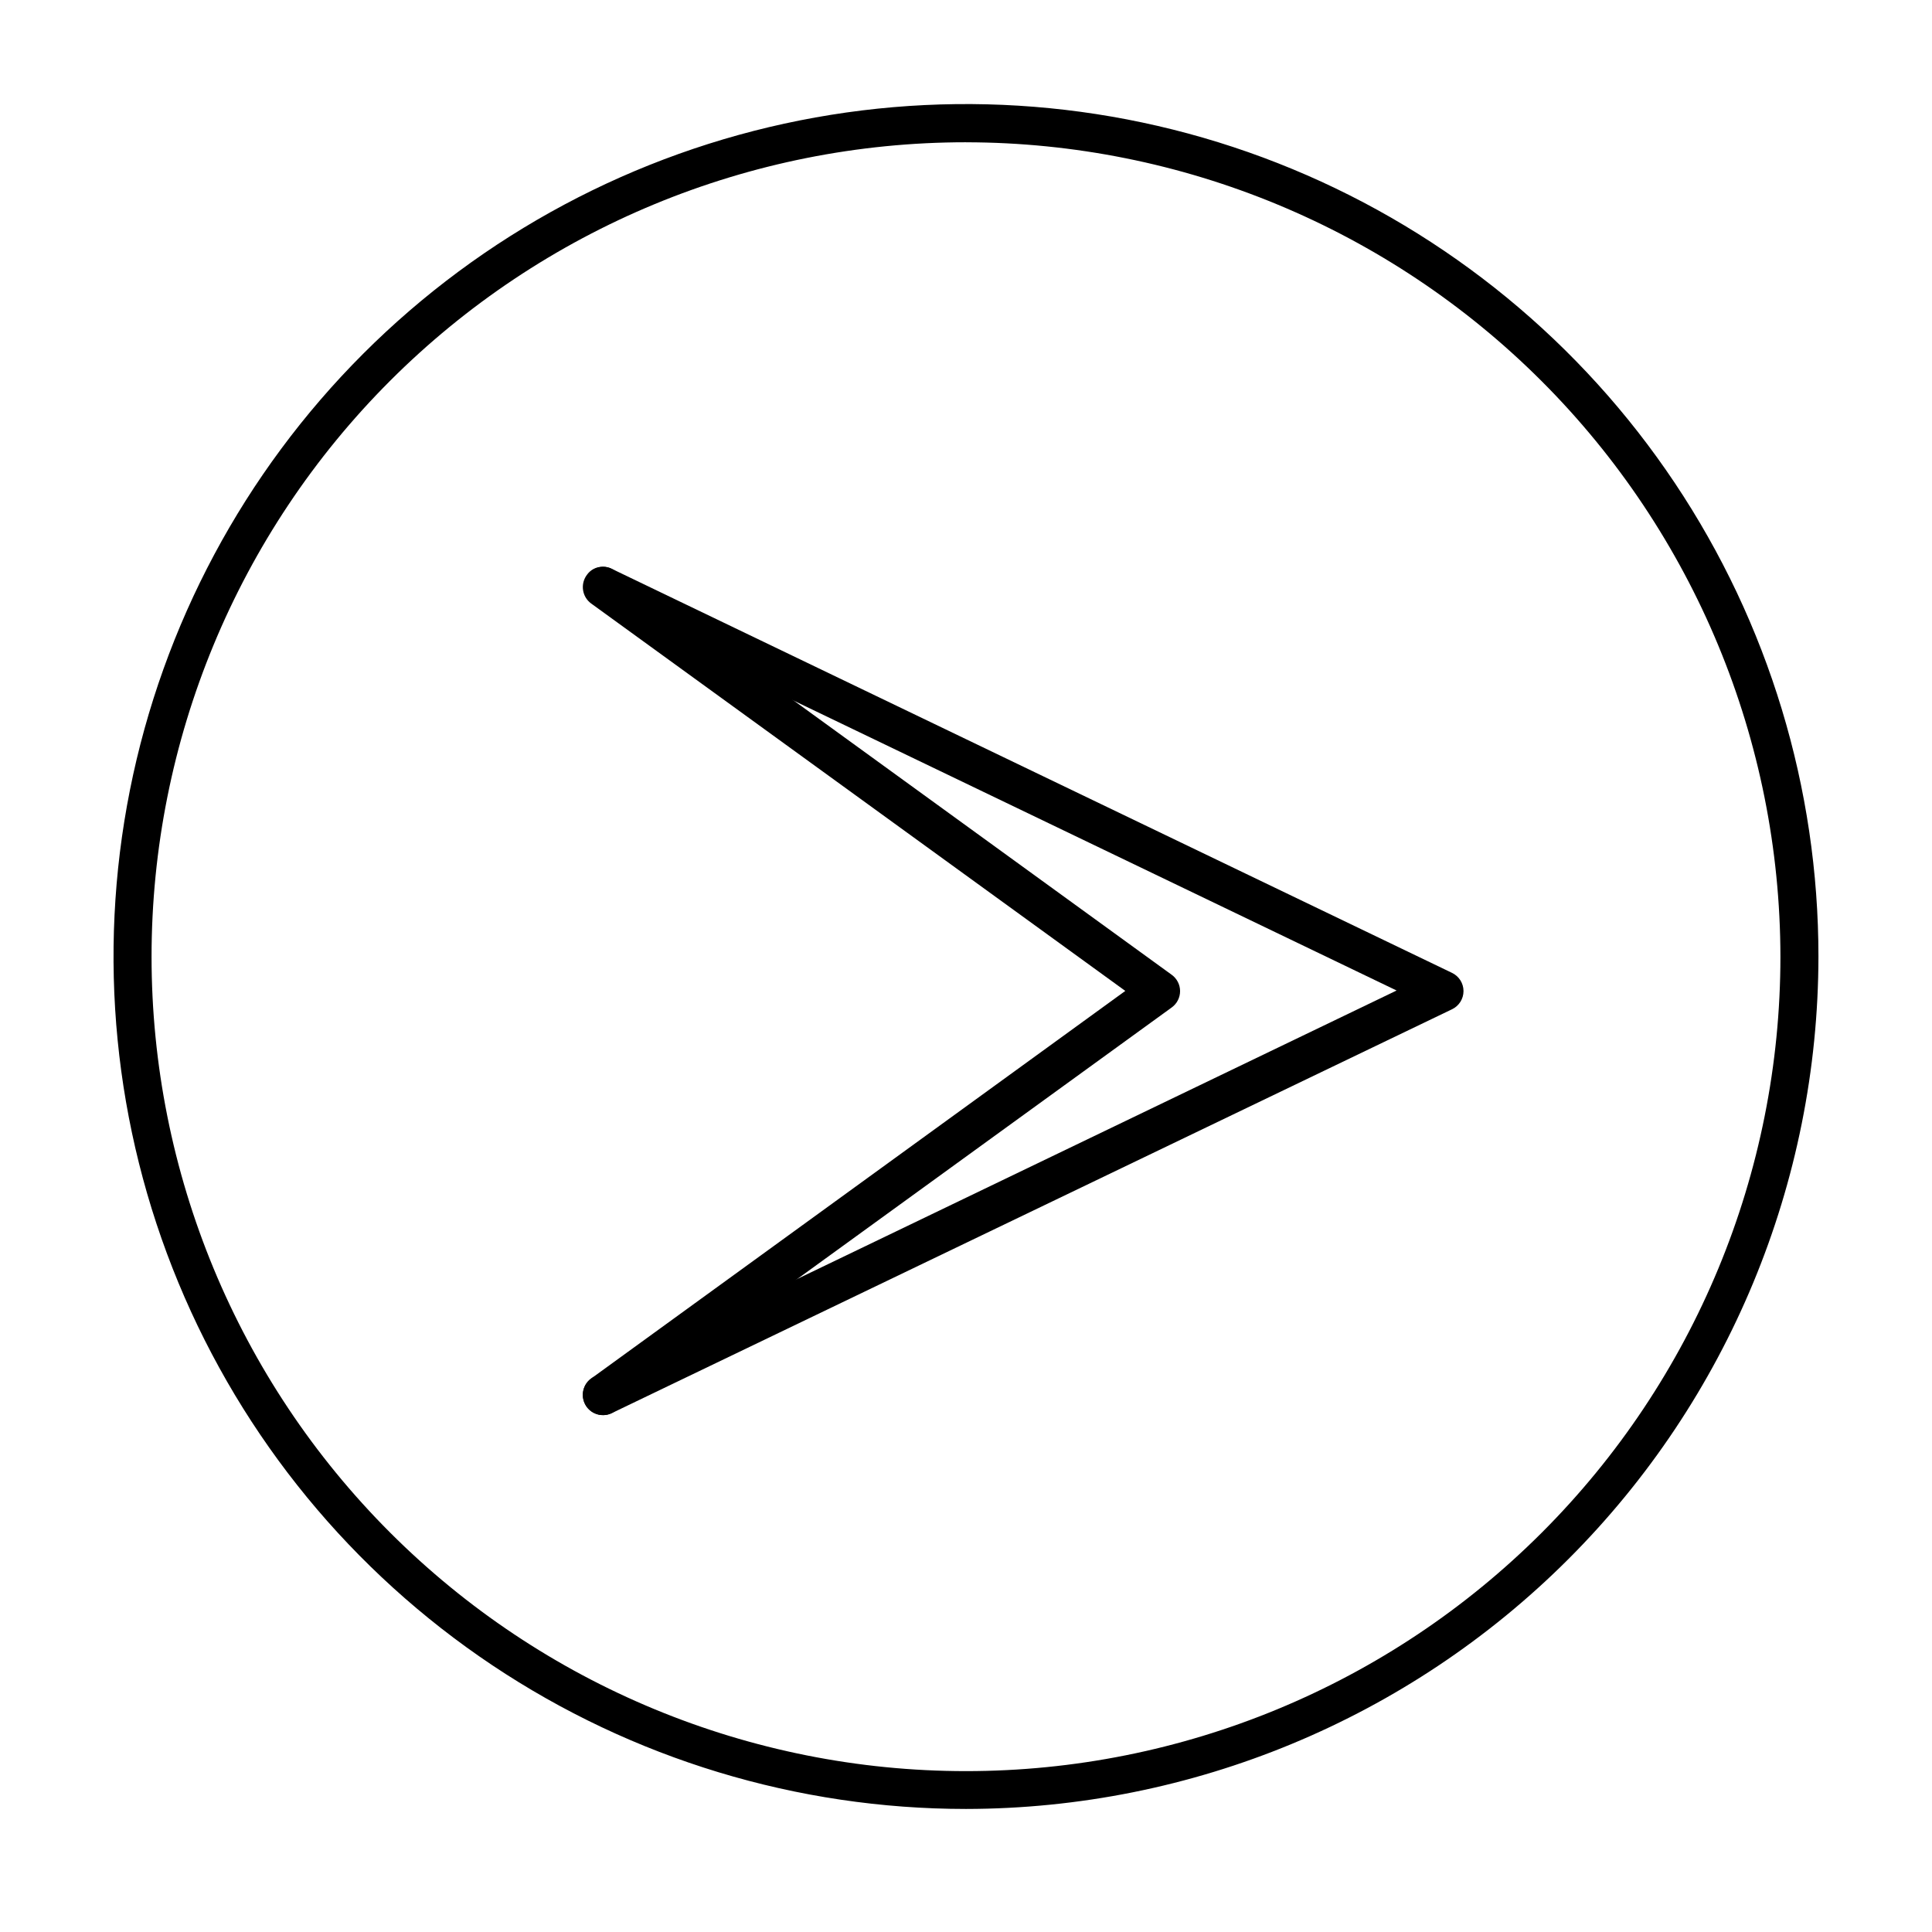
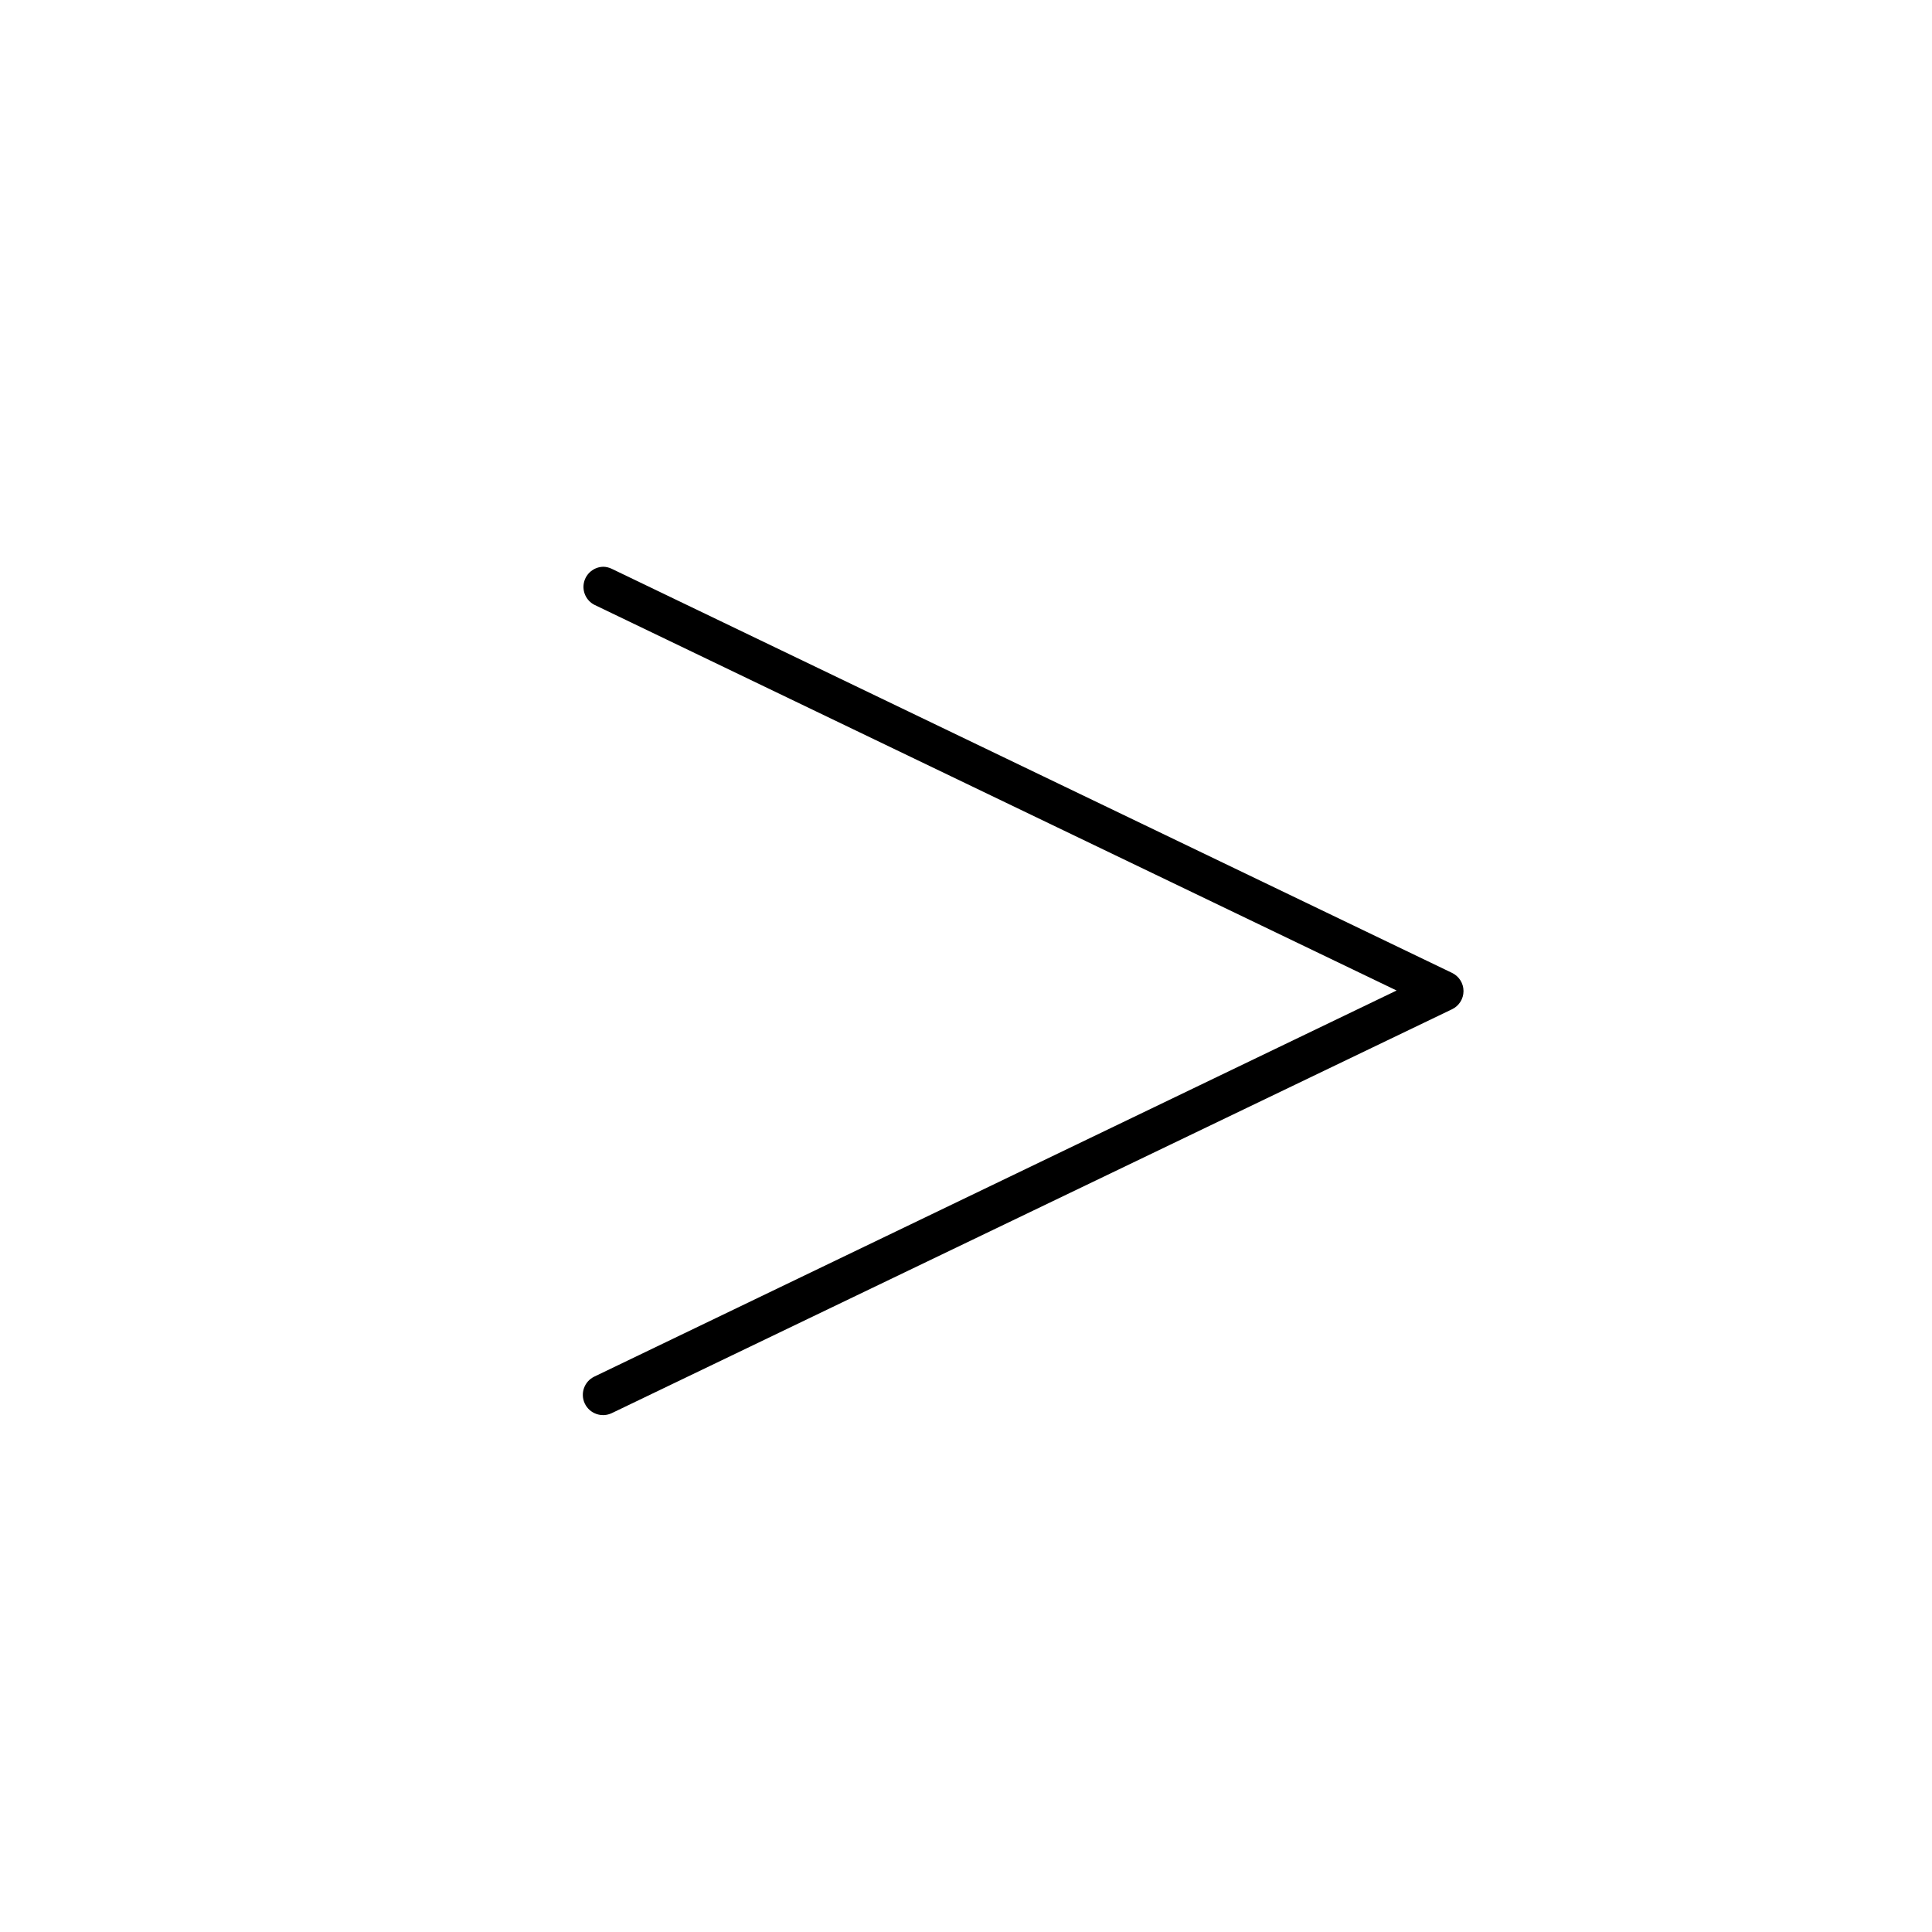
<svg xmlns="http://www.w3.org/2000/svg" fill="#000000" width="800px" height="800px" version="1.1" viewBox="144 144 512 512">
  <g>
    <path d="m303.82 294.2c-2.43 0.066-4.512 1.77-5.059 4.141-0.543 2.371 0.582 4.812 2.742 5.934l212.61 102.22-212.61 102.32c-2.672 1.281-3.801 4.484-2.519 7.156 1.281 2.672 4.484 3.797 7.156 2.519l222.63-107.01c1.875-0.879 3.074-2.762 3.074-4.836 0-2.07-1.199-3.957-3.074-4.836l-222.63-107.06c-0.723-0.352-1.516-0.543-2.32-0.555z" />
-     <path d="m303.82 294.2c-1.727-0.055-3.363 0.781-4.332 2.215-1.742 2.398-1.223 5.75 1.16 7.508l141.57 102.68-141.57 102.73c-2.383 1.762-2.902 5.113-1.16 7.508 1.742 2.375 5.078 2.894 7.457 1.16l147.57-107.01c1.391-1.004 2.219-2.613 2.219-4.332 0-1.715-0.828-3.328-2.219-4.332l-147.57-107.06c-0.895-0.695-1.992-1.066-3.125-1.059z" />
-     <path d="m400 623.39c-44.684 0-88.363-13.25-125.52-38.074s-66.105-60.109-83.203-101.39c-17.098-41.281-21.566-86.707-12.848-130.53 8.723-43.82 30.242-84.074 61.84-115.67 31.602-31.59 71.859-53.102 115.68-61.812s89.25-4.231 130.53 12.875 76.559 46.07 101.38 83.227 38.059 80.84 38.047 125.52c-0.078 59.883-23.906 117.29-66.258 159.63-42.352 42.34-99.766 66.156-159.65 66.223zm0-441.69c-57.242 0-112.14 22.738-152.62 63.215-40.477 40.477-63.215 95.375-63.215 152.62s22.738 112.14 63.215 152.61c40.477 40.477 95.375 63.219 152.62 63.219s112.14-22.742 152.61-63.219c40.477-40.477 63.219-95.371 63.219-152.61-0.066-57.223-22.828-112.08-63.289-152.54-40.465-40.465-95.324-63.223-152.54-63.289z" />
  </g>
</svg>